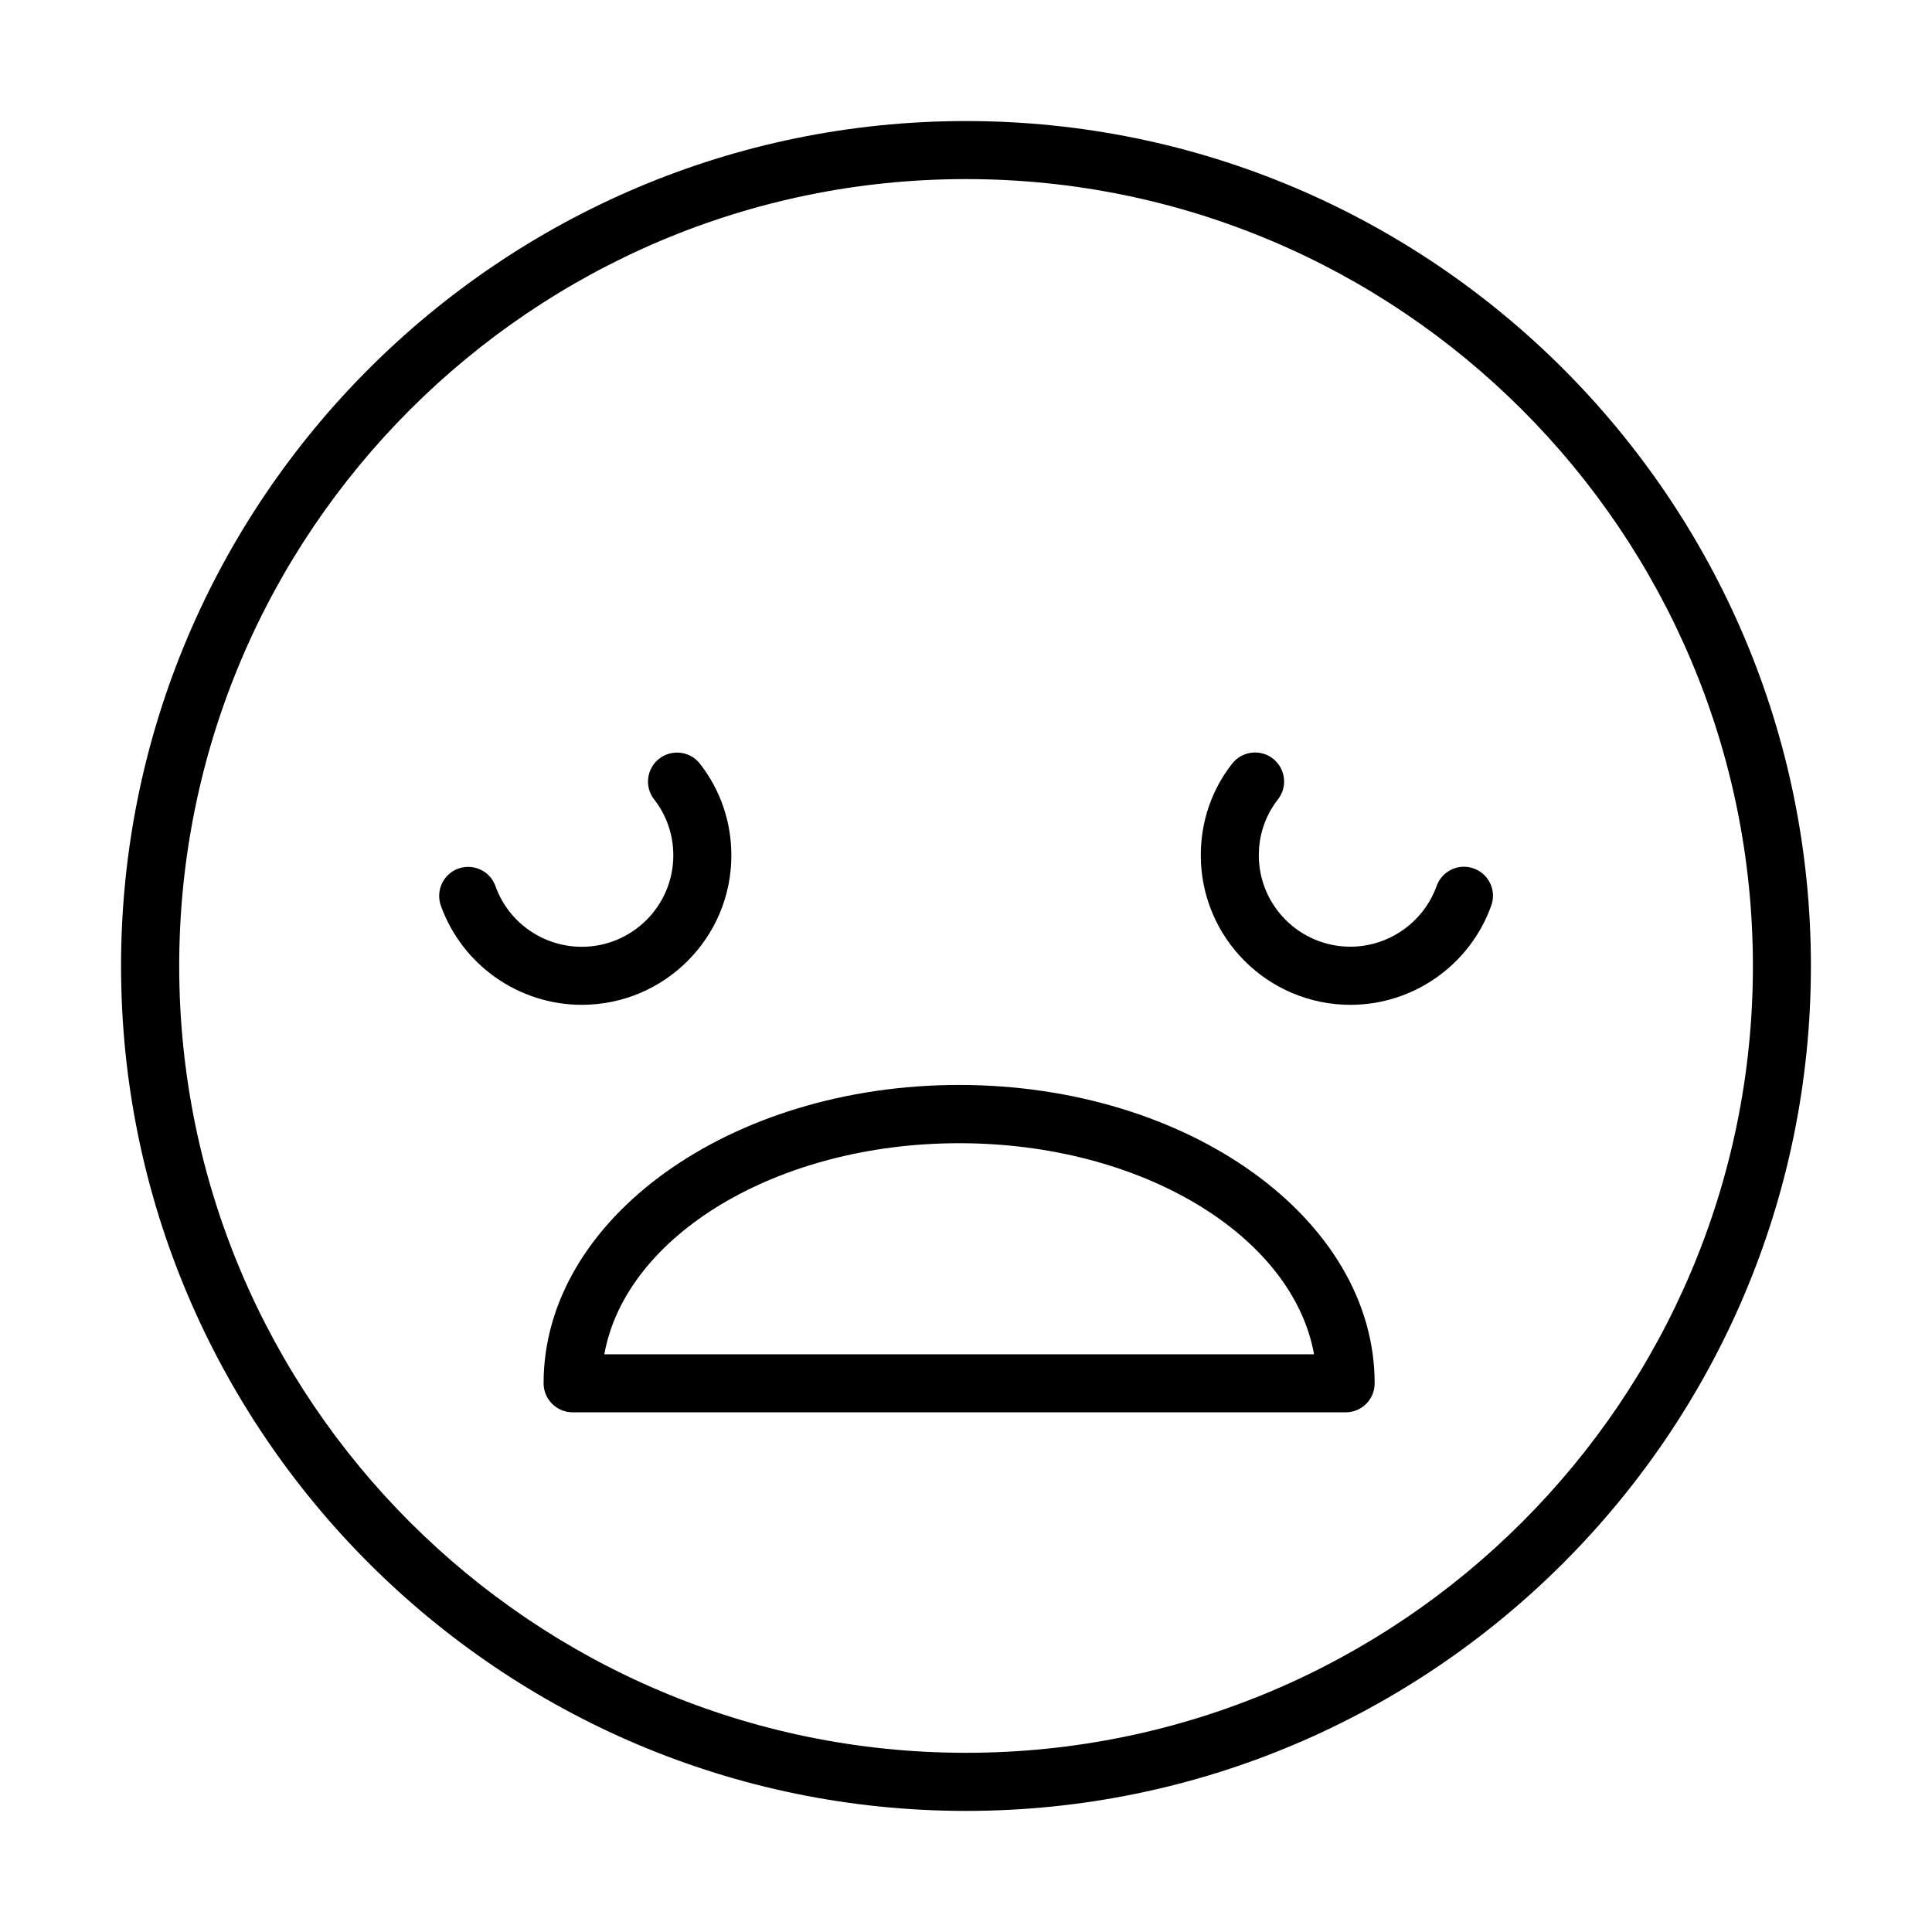
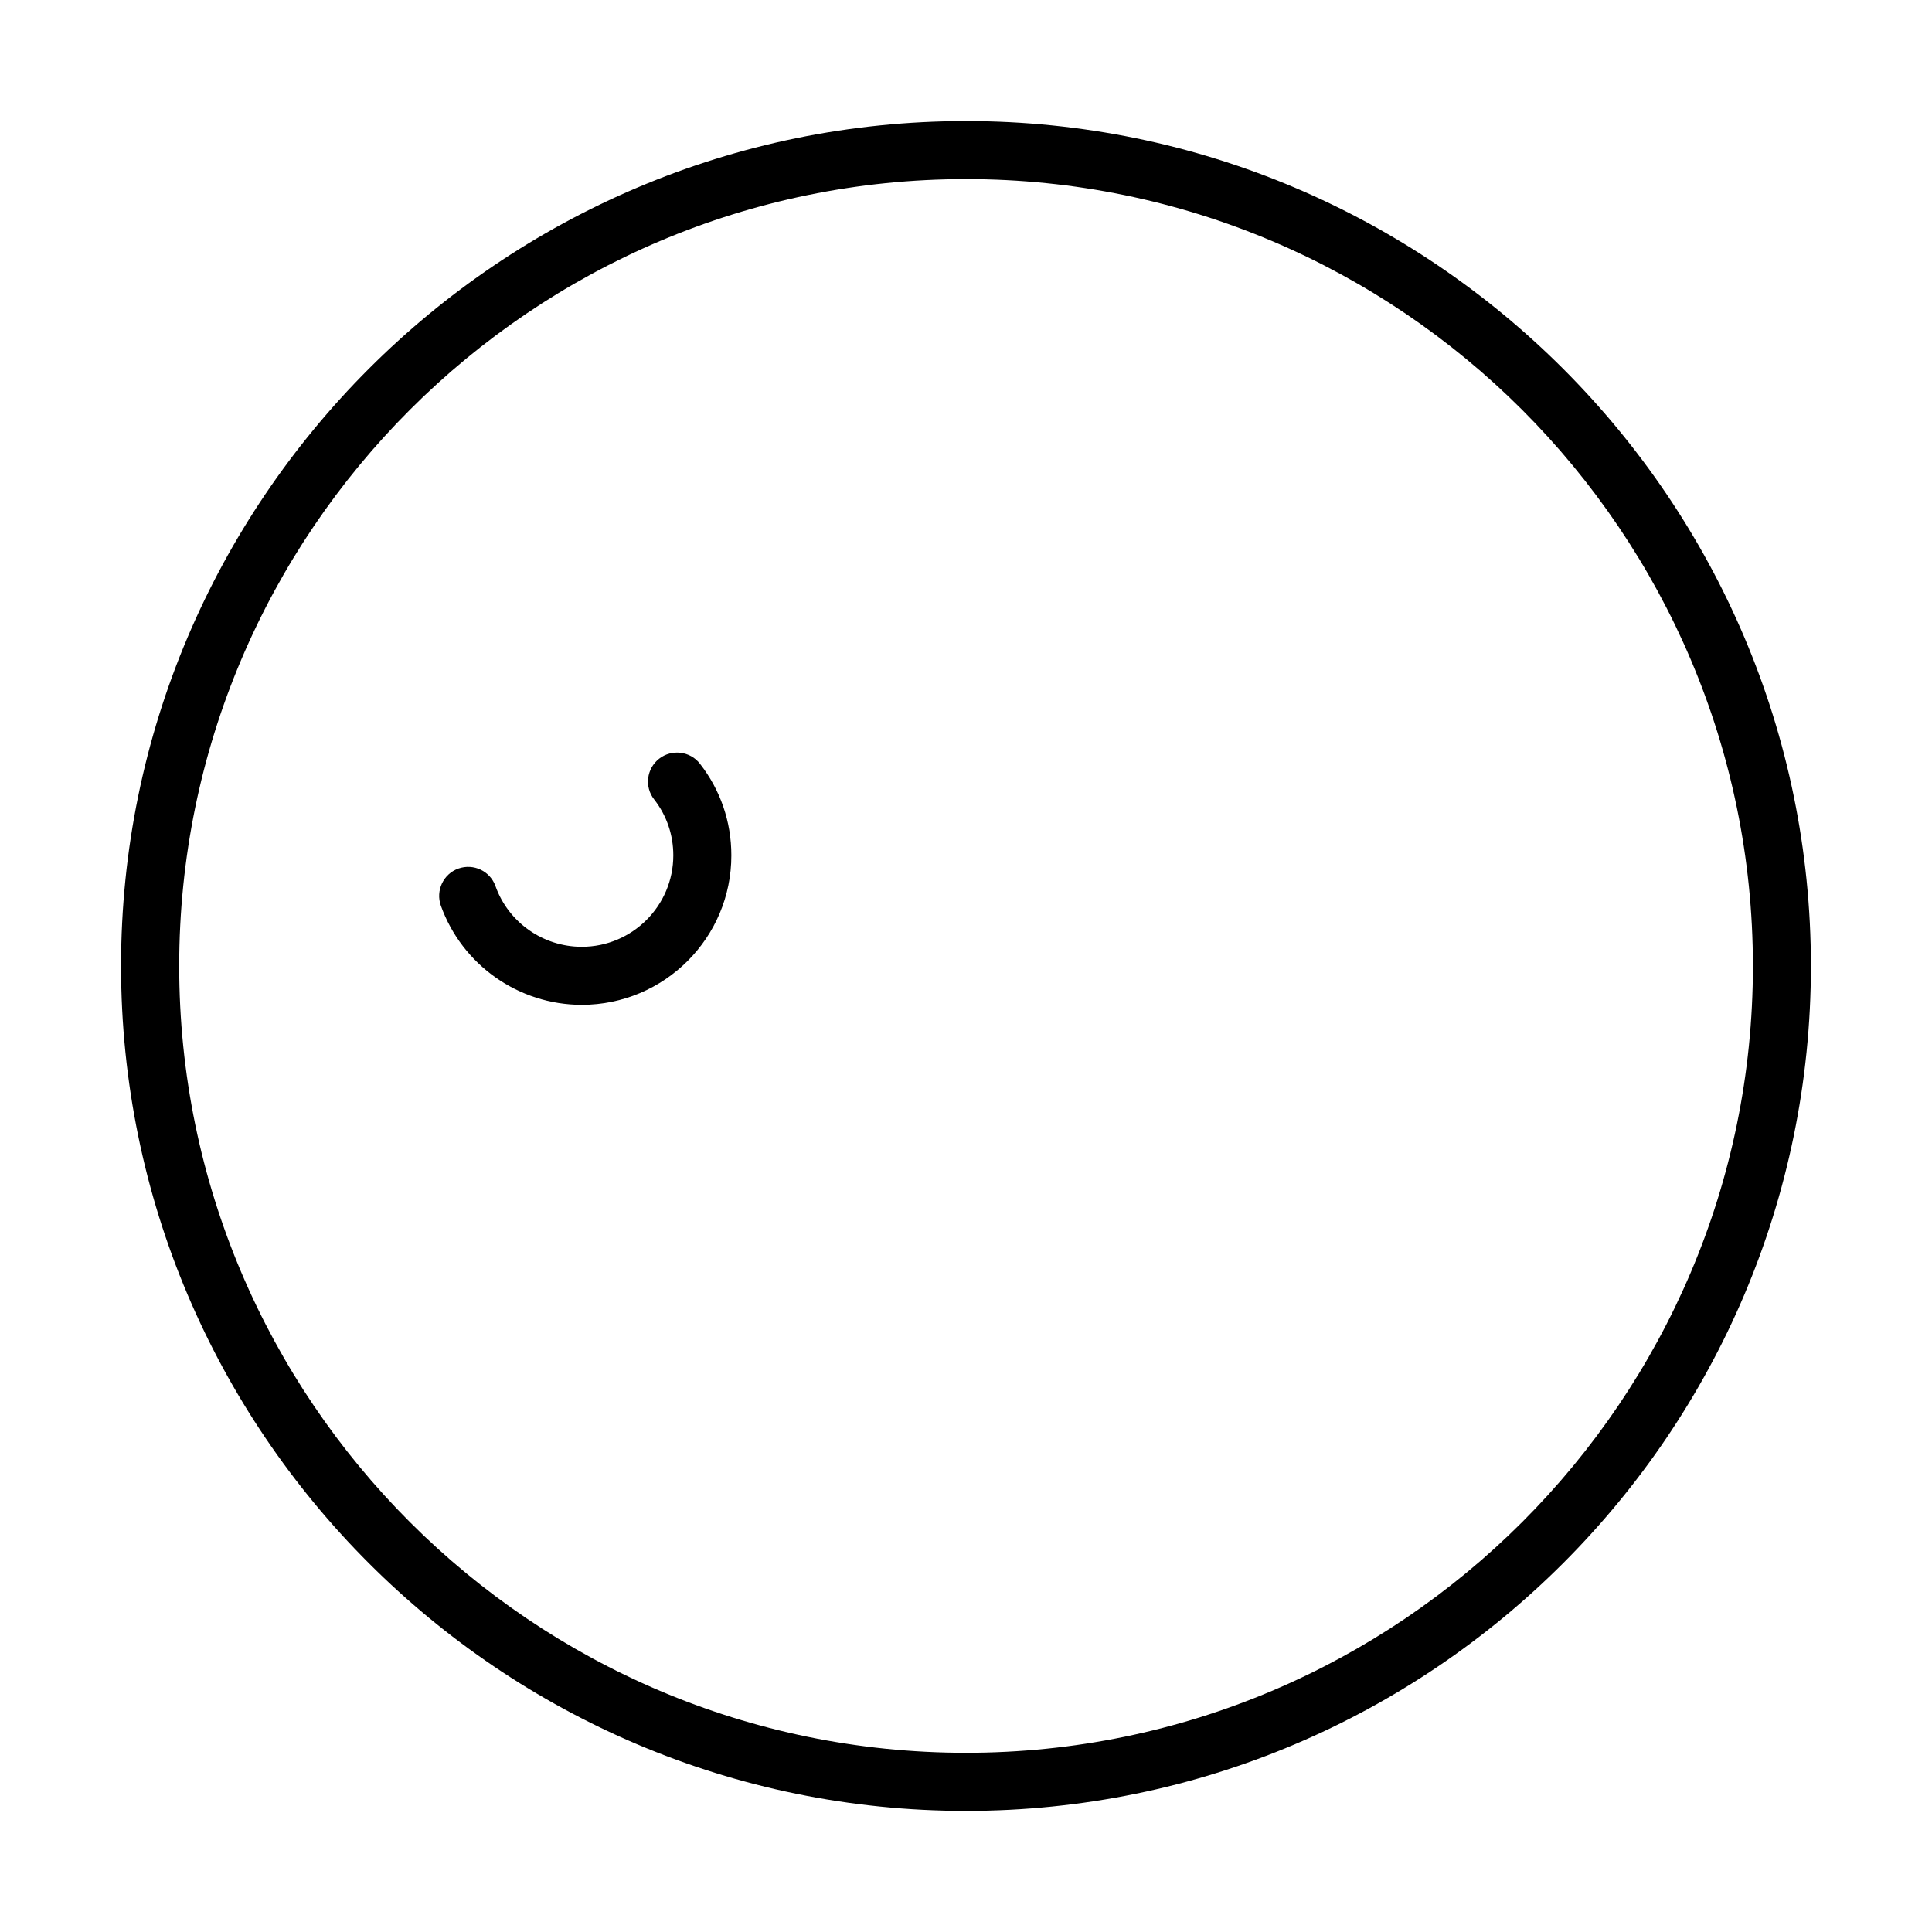
<svg xmlns="http://www.w3.org/2000/svg" fill="#000000" width="800px" height="800px" version="1.1" viewBox="144 144 512 512">
  <g>
    <path d="m400 623.91c-123.45 0-223.92-100.43-223.92-223.91 0-123.48 100.46-223.92 223.92-223.92 123.48 0 223.91 100.46 223.91 223.92 0 123.45-100.43 223.91-223.91 223.91zm0-432.45c-114.97 0-208.51 93.531-208.51 208.54 0 114.97 93.535 208.51 208.51 208.51s208.54-93.535 208.54-208.51c-0.031-115.01-93.566-208.54-208.54-208.54z" />
-     <path d="m501.89 410.29c-21.875 0-39.668-17.758-39.668-39.633 0-8.91 2.871-17.328 8.316-24.289 2.633-3.34 7.461-3.93 10.805-1.332 3.34 2.633 3.957 7.457 1.328 10.801-3.309 4.238-5.074 9.375-5.074 14.82 0 13.367 10.895 24.227 24.262 24.227 10.211 0 19.398-6.469 22.863-16.09 1.426-3.992 5.844-6.098 9.836-4.641 3.992 1.422 6.094 5.848 4.637 9.84-5.629 15.75-20.629 26.297-37.305 26.297z" />
    <path d="m298.18 410.29c-16.711 0-31.715-10.551-37.348-26.27-1.422-3.992 0.648-8.418 4.641-9.84 4.019-1.422 8.418 0.648 9.84 4.672 3.434 9.625 12.625 16.059 22.867 16.059 13.363 0 24.254-10.859 24.254-24.227 0-5.445-1.766-10.582-5.074-14.82-2.633-3.344-2.016-8.199 1.328-10.801 3.34-2.598 8.203-2.008 10.801 1.332 5.445 6.992 8.324 15.379 8.324 24.289 0.031 21.844-17.758 39.605-39.633 39.605z" />
-     <path d="m500.62 518.28h-204.86c-4.238 0-7.703-3.438-7.703-7.707 0-43.594 49.414-79.051 110.12-79.051 60.707 0 110.12 35.457 110.12 79.051 0.031 4.269-3.438 7.707-7.676 7.707zm-196.47-15.379h188.09c-5.695-31.465-45.703-55.938-94.031-55.938s-88.398 24.473-94.059 55.938z" />
  </g>
</svg>